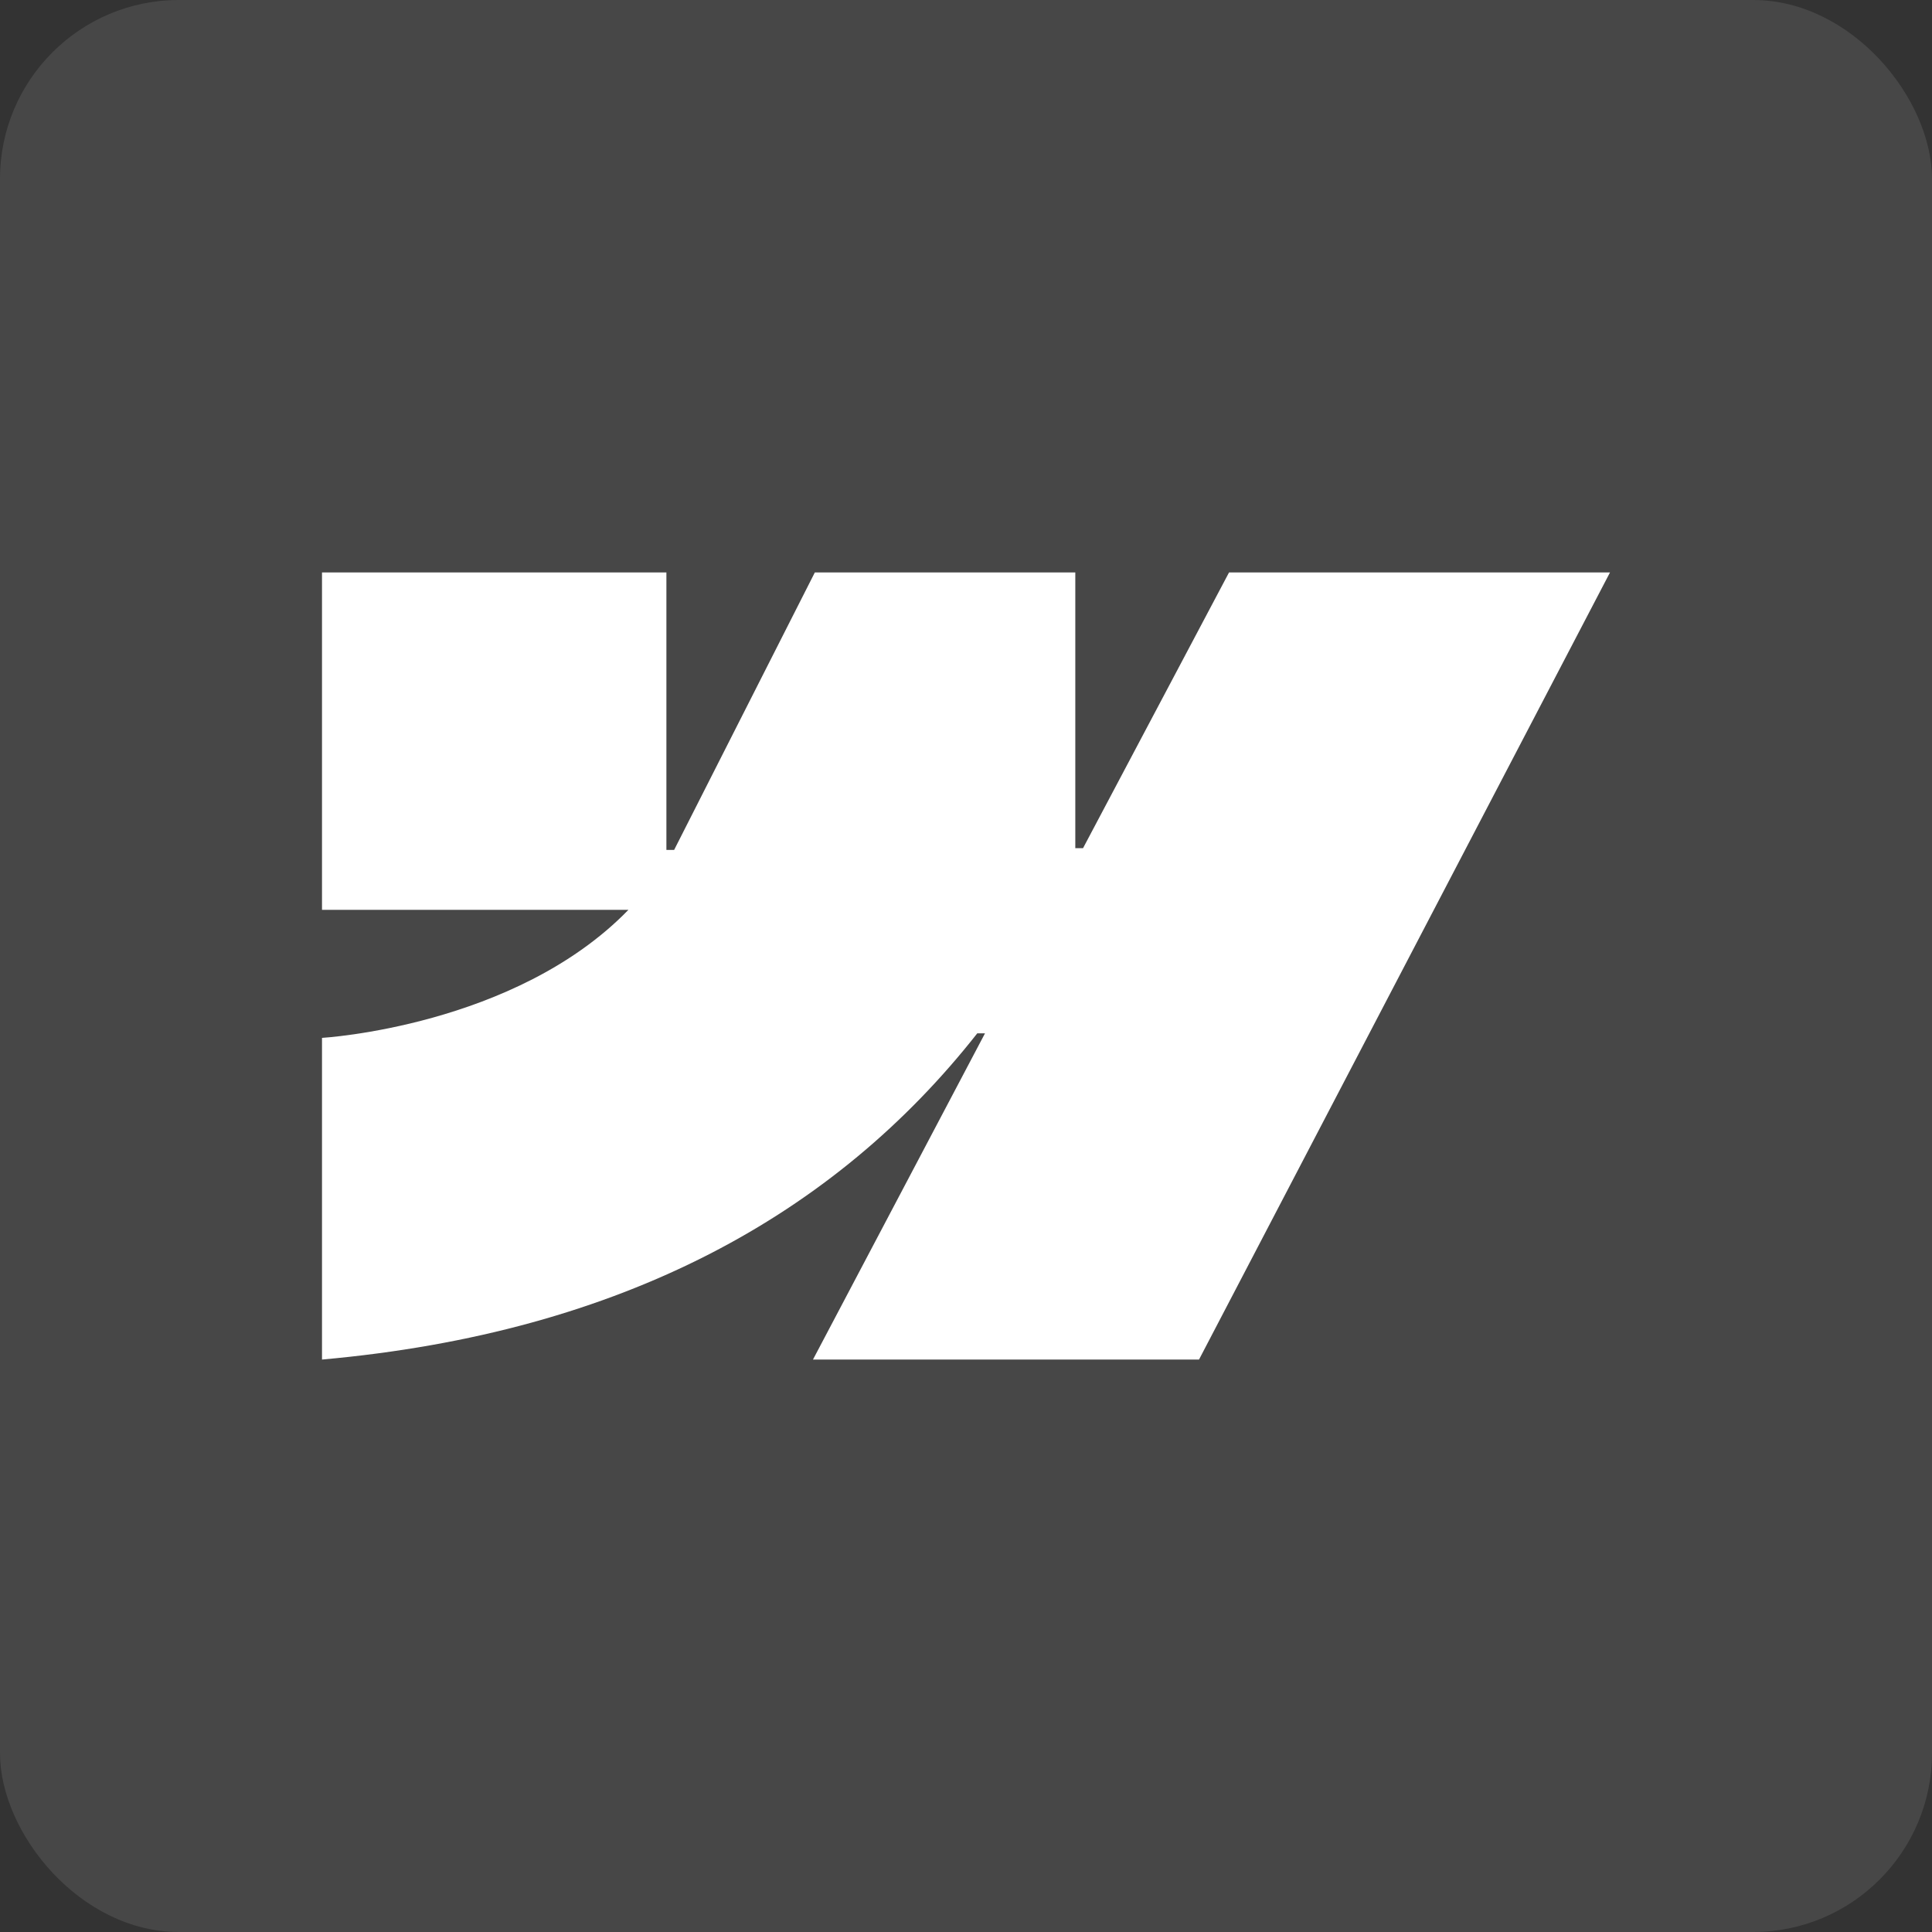
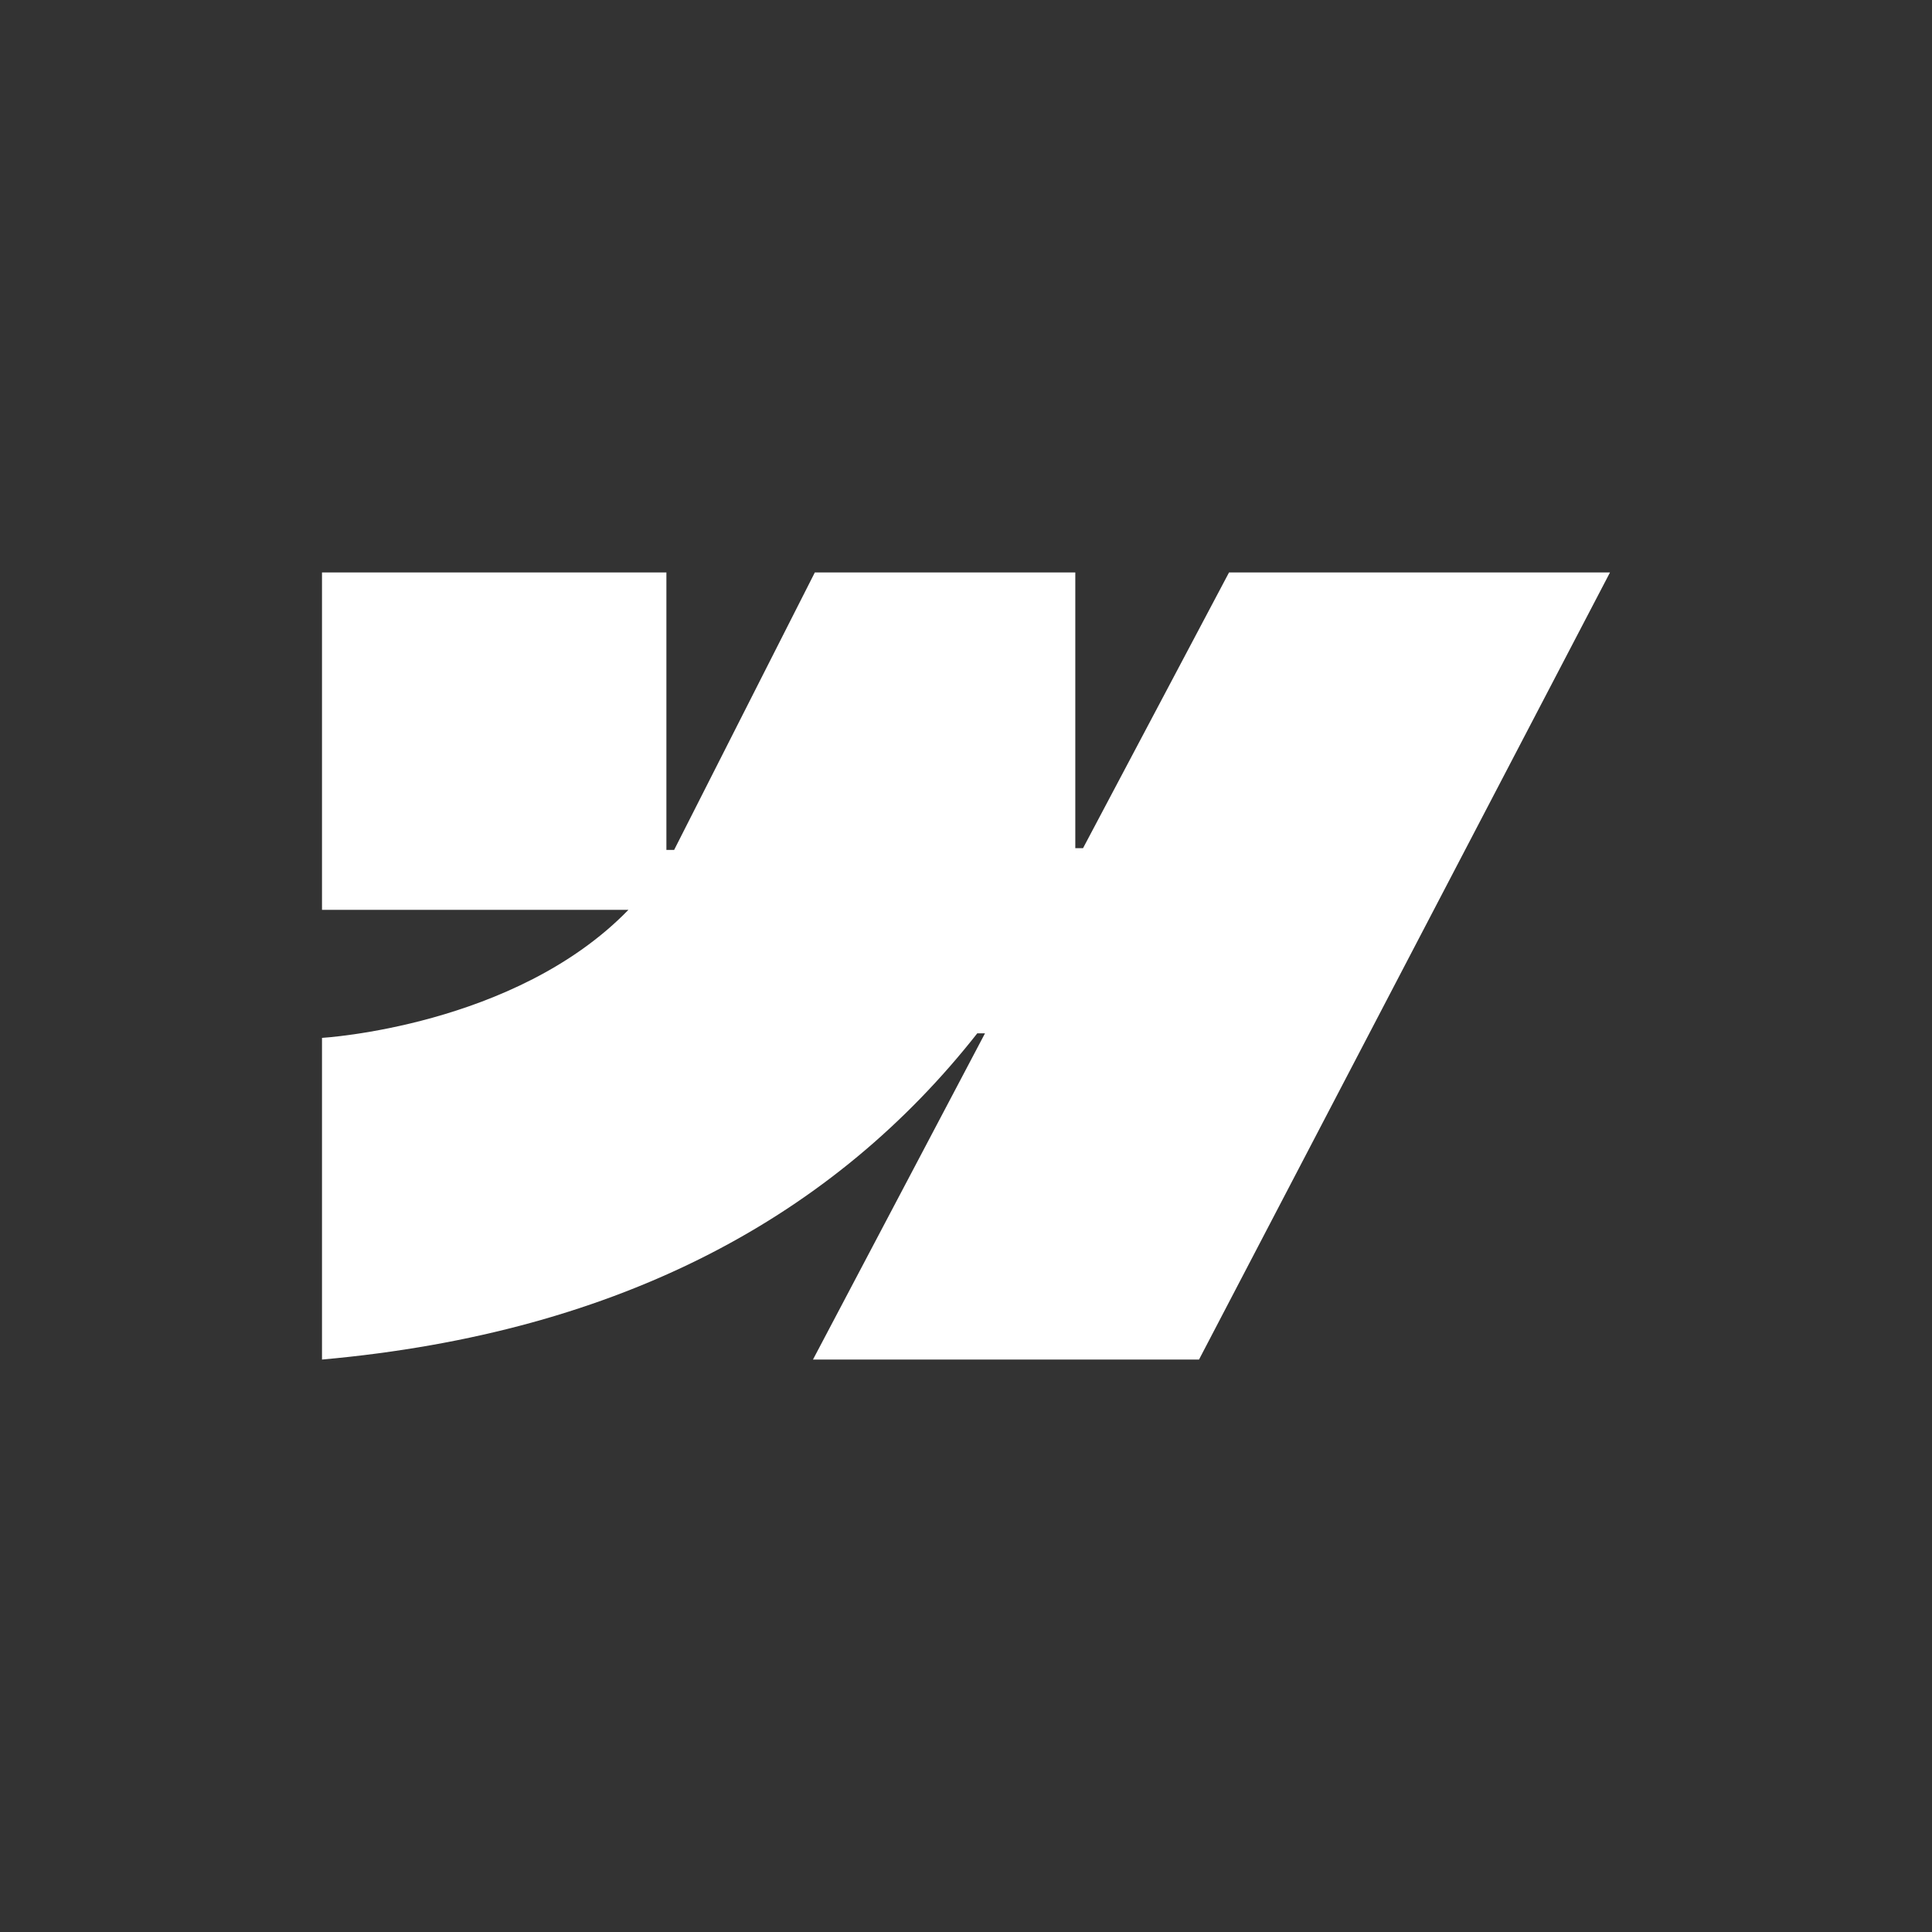
<svg xmlns="http://www.w3.org/2000/svg" width="54" height="54" viewBox="0 0 54 54" fill="none">
  <rect x="0" y="0" width="54" height="54" fill="#333333" stroke="none" />
-   <rect opacity="0.1" width="54" height="54" rx="5" fill="white" />
  <path fill-rule="evenodd" clip-rule="evenodd" d="M45 16L33.513 38H22.723L27.531 28.882H27.315C23.349 33.926 17.431 37.246 9 38V29.009C9 29.009 14.394 28.696 17.565 25.43H9V16H18.626V23.756L18.842 23.756L22.775 16H30.055V23.707L30.271 23.707L34.352 16H45Z" fill="white" />
</svg>